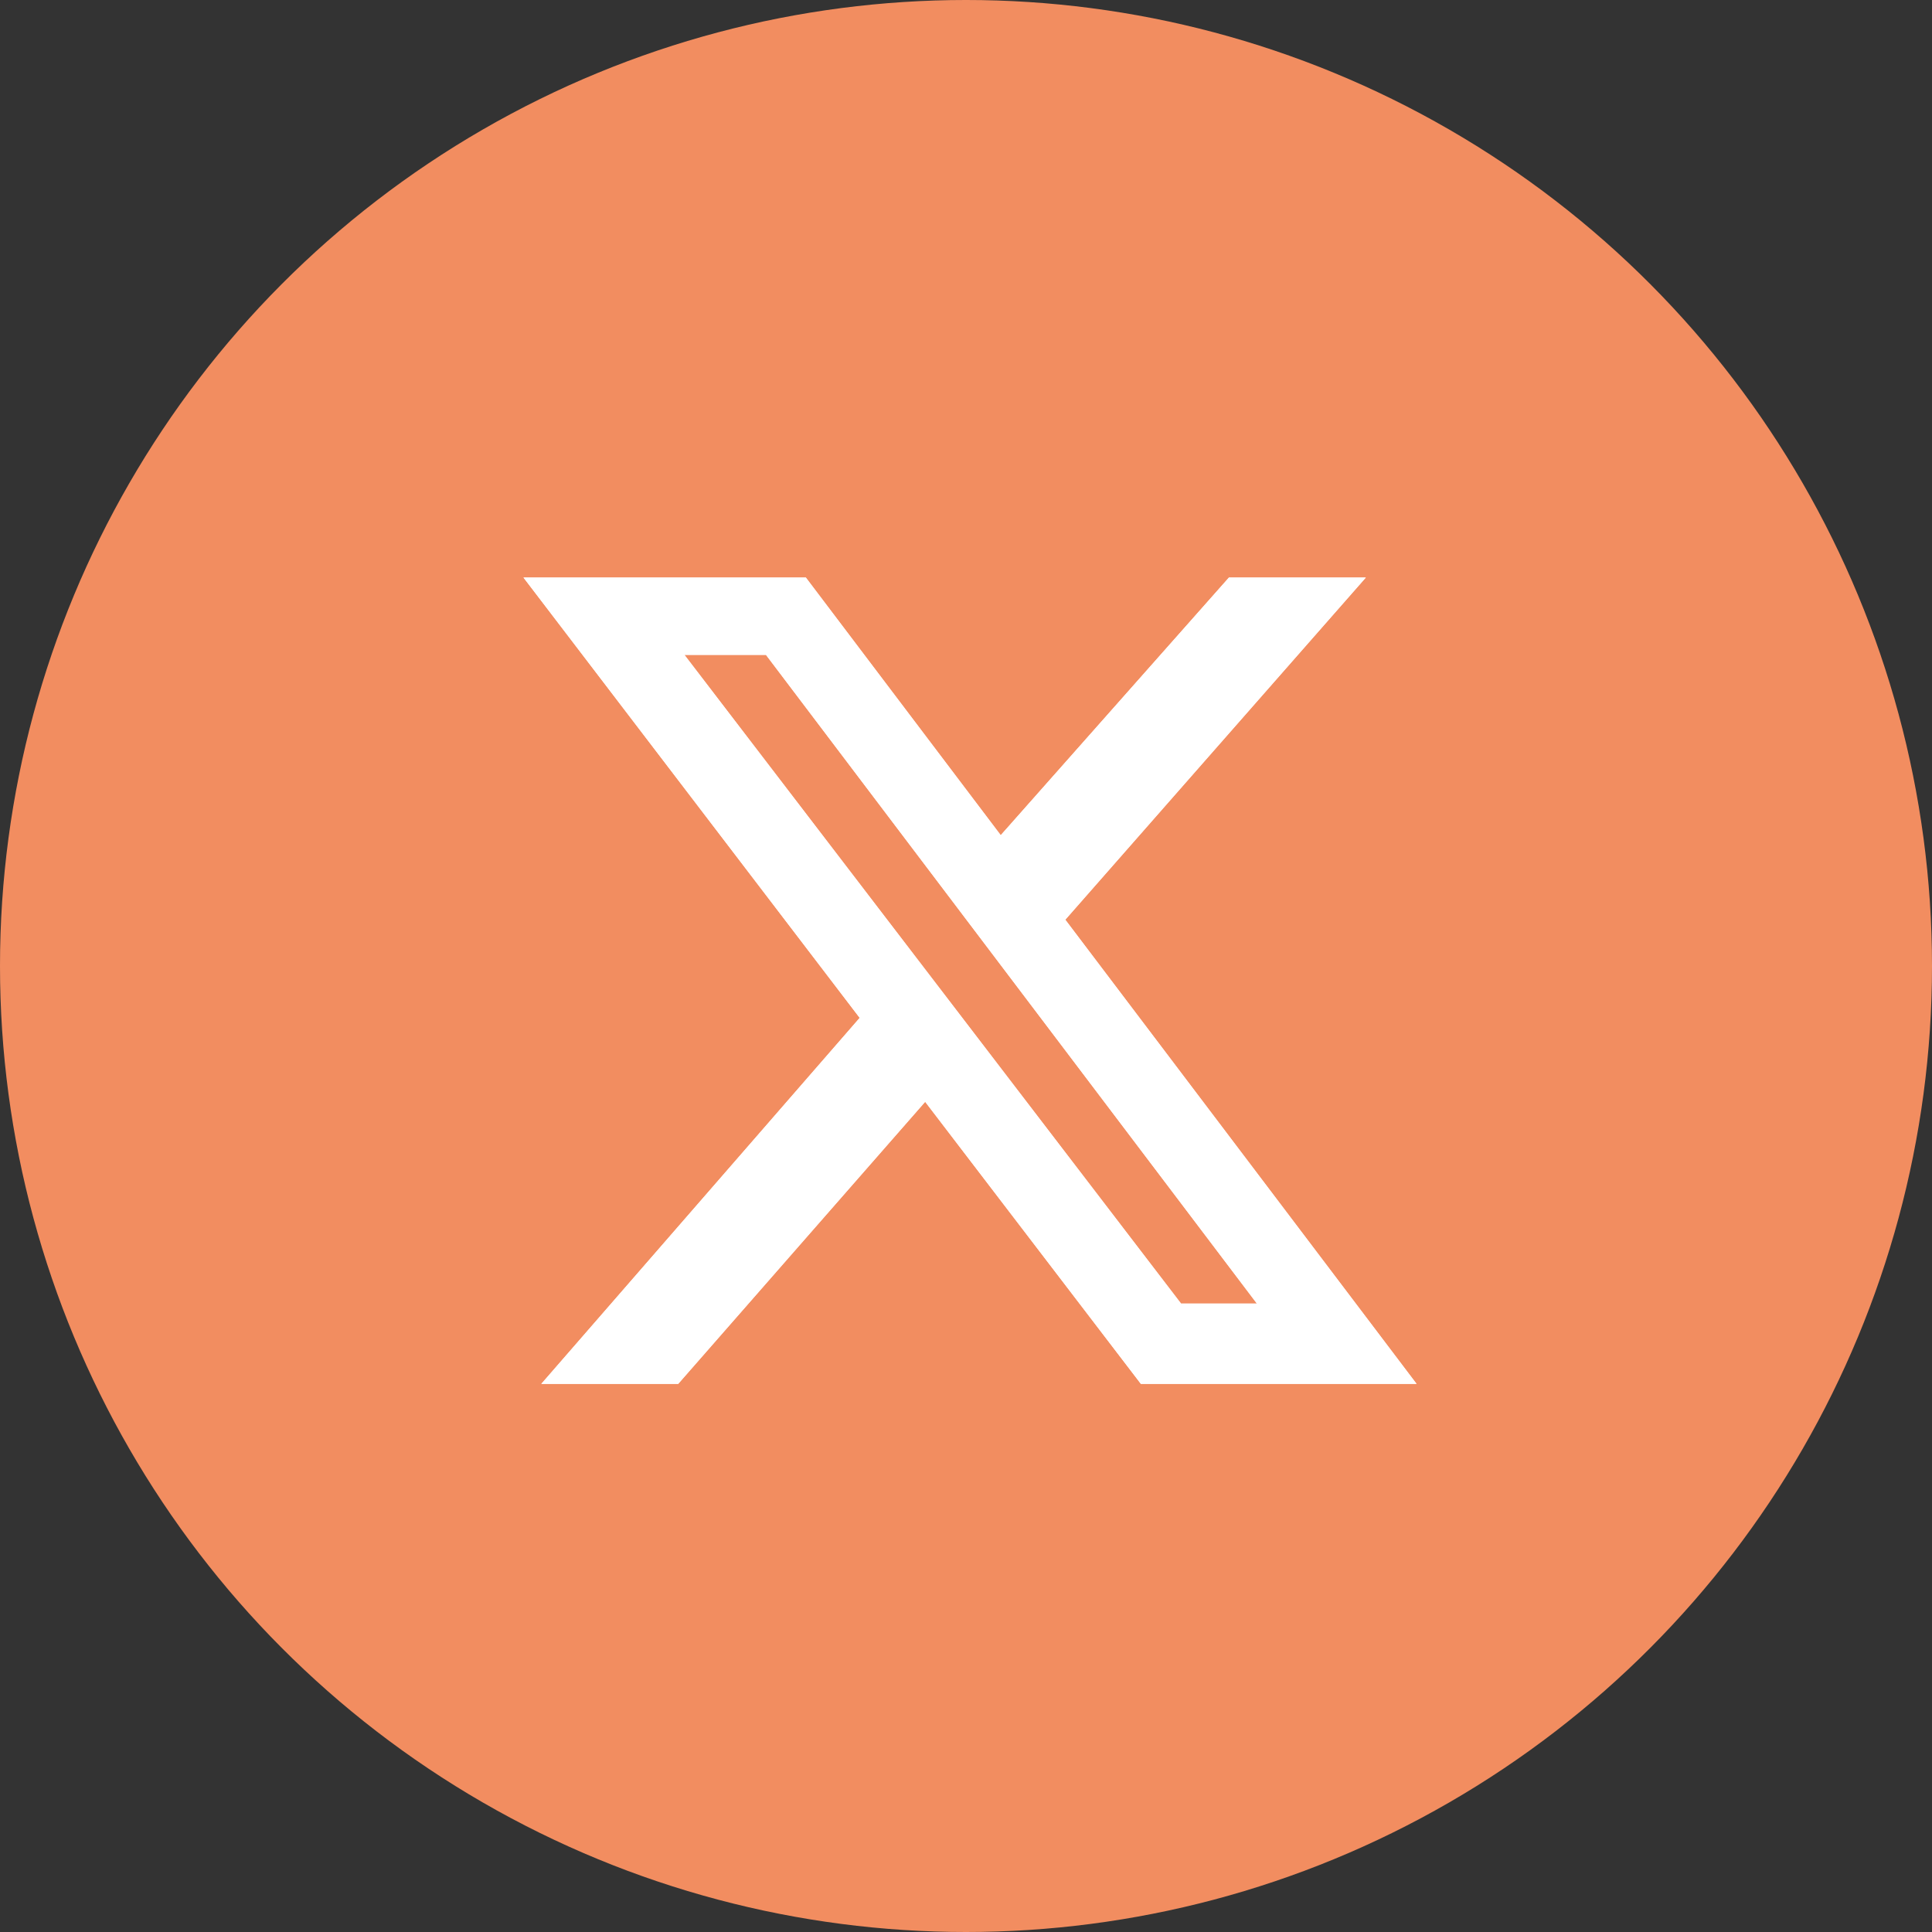
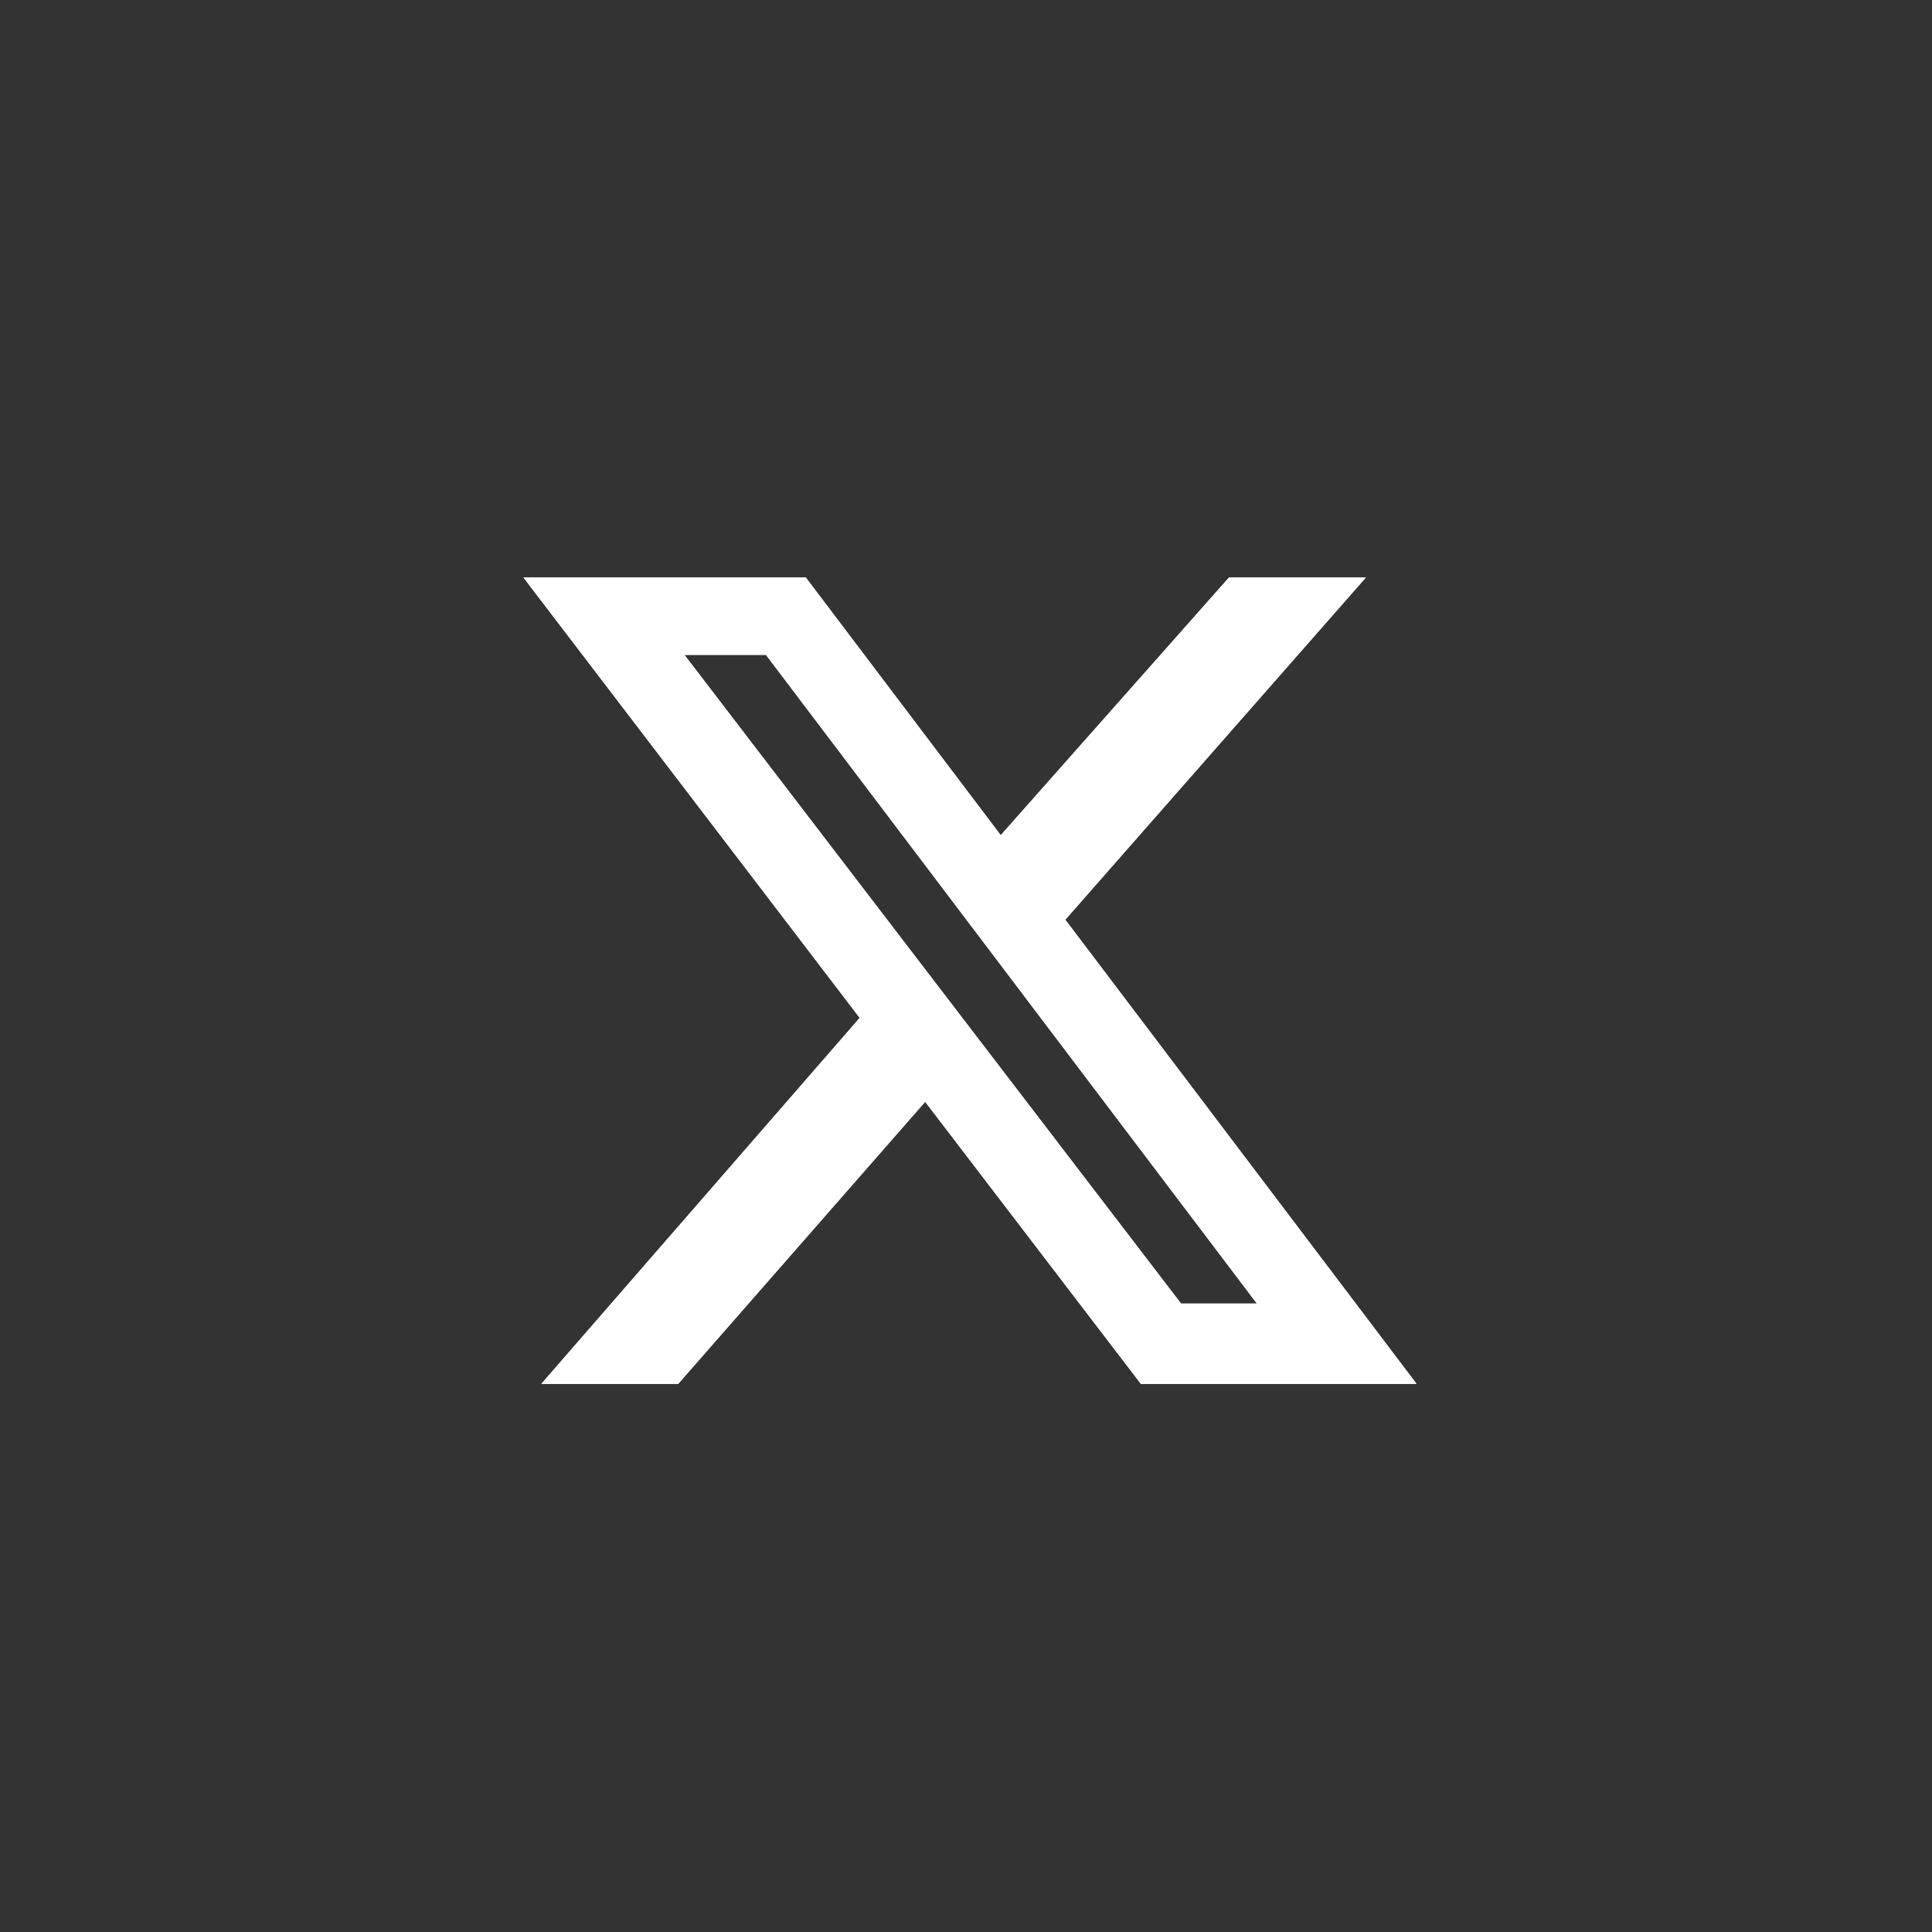
<svg xmlns="http://www.w3.org/2000/svg" width="53" height="53" viewBox="0 0 53 53">
  <rect x="0" y="0" width="53" height="53" fill="#333333" stroke="none" />
  <g id="ico_x" transform="translate(-3410 1553)">
-     <circle id="Elipse_63" data-name="Elipse 63" cx="26.5" cy="26.5" r="26.5" transform="translate(3410 -1553)" fill="#f28d60" />
    <path id="X_logo_2023" d="M18.254,0h3.755L13.764,9.387,23.4,22.12H15.837L9.92,14.382,3.145,22.12H-.61l8.734-10.04L-1.1,0H6.646l5.347,7.069ZM16.939,19.917h2.081L5.553,2.122H3.316Z" transform="translate(3425.46 -1537.157)" fill="#fff" />
    <path id="X_logo_2023-2" data-name="X_logo_2023" d="M18.254,0h3.755L13.764,9.387,23.4,22.12H15.837L9.92,14.382,3.145,22.12H-.61l8.734-10.04L-1.1,0H6.646l5.347,7.069ZM16.939,19.917h2.081L5.553,2.122H3.316Z" transform="translate(3425.46 -1537.157)" fill="#fff" />
  </g>
</svg>